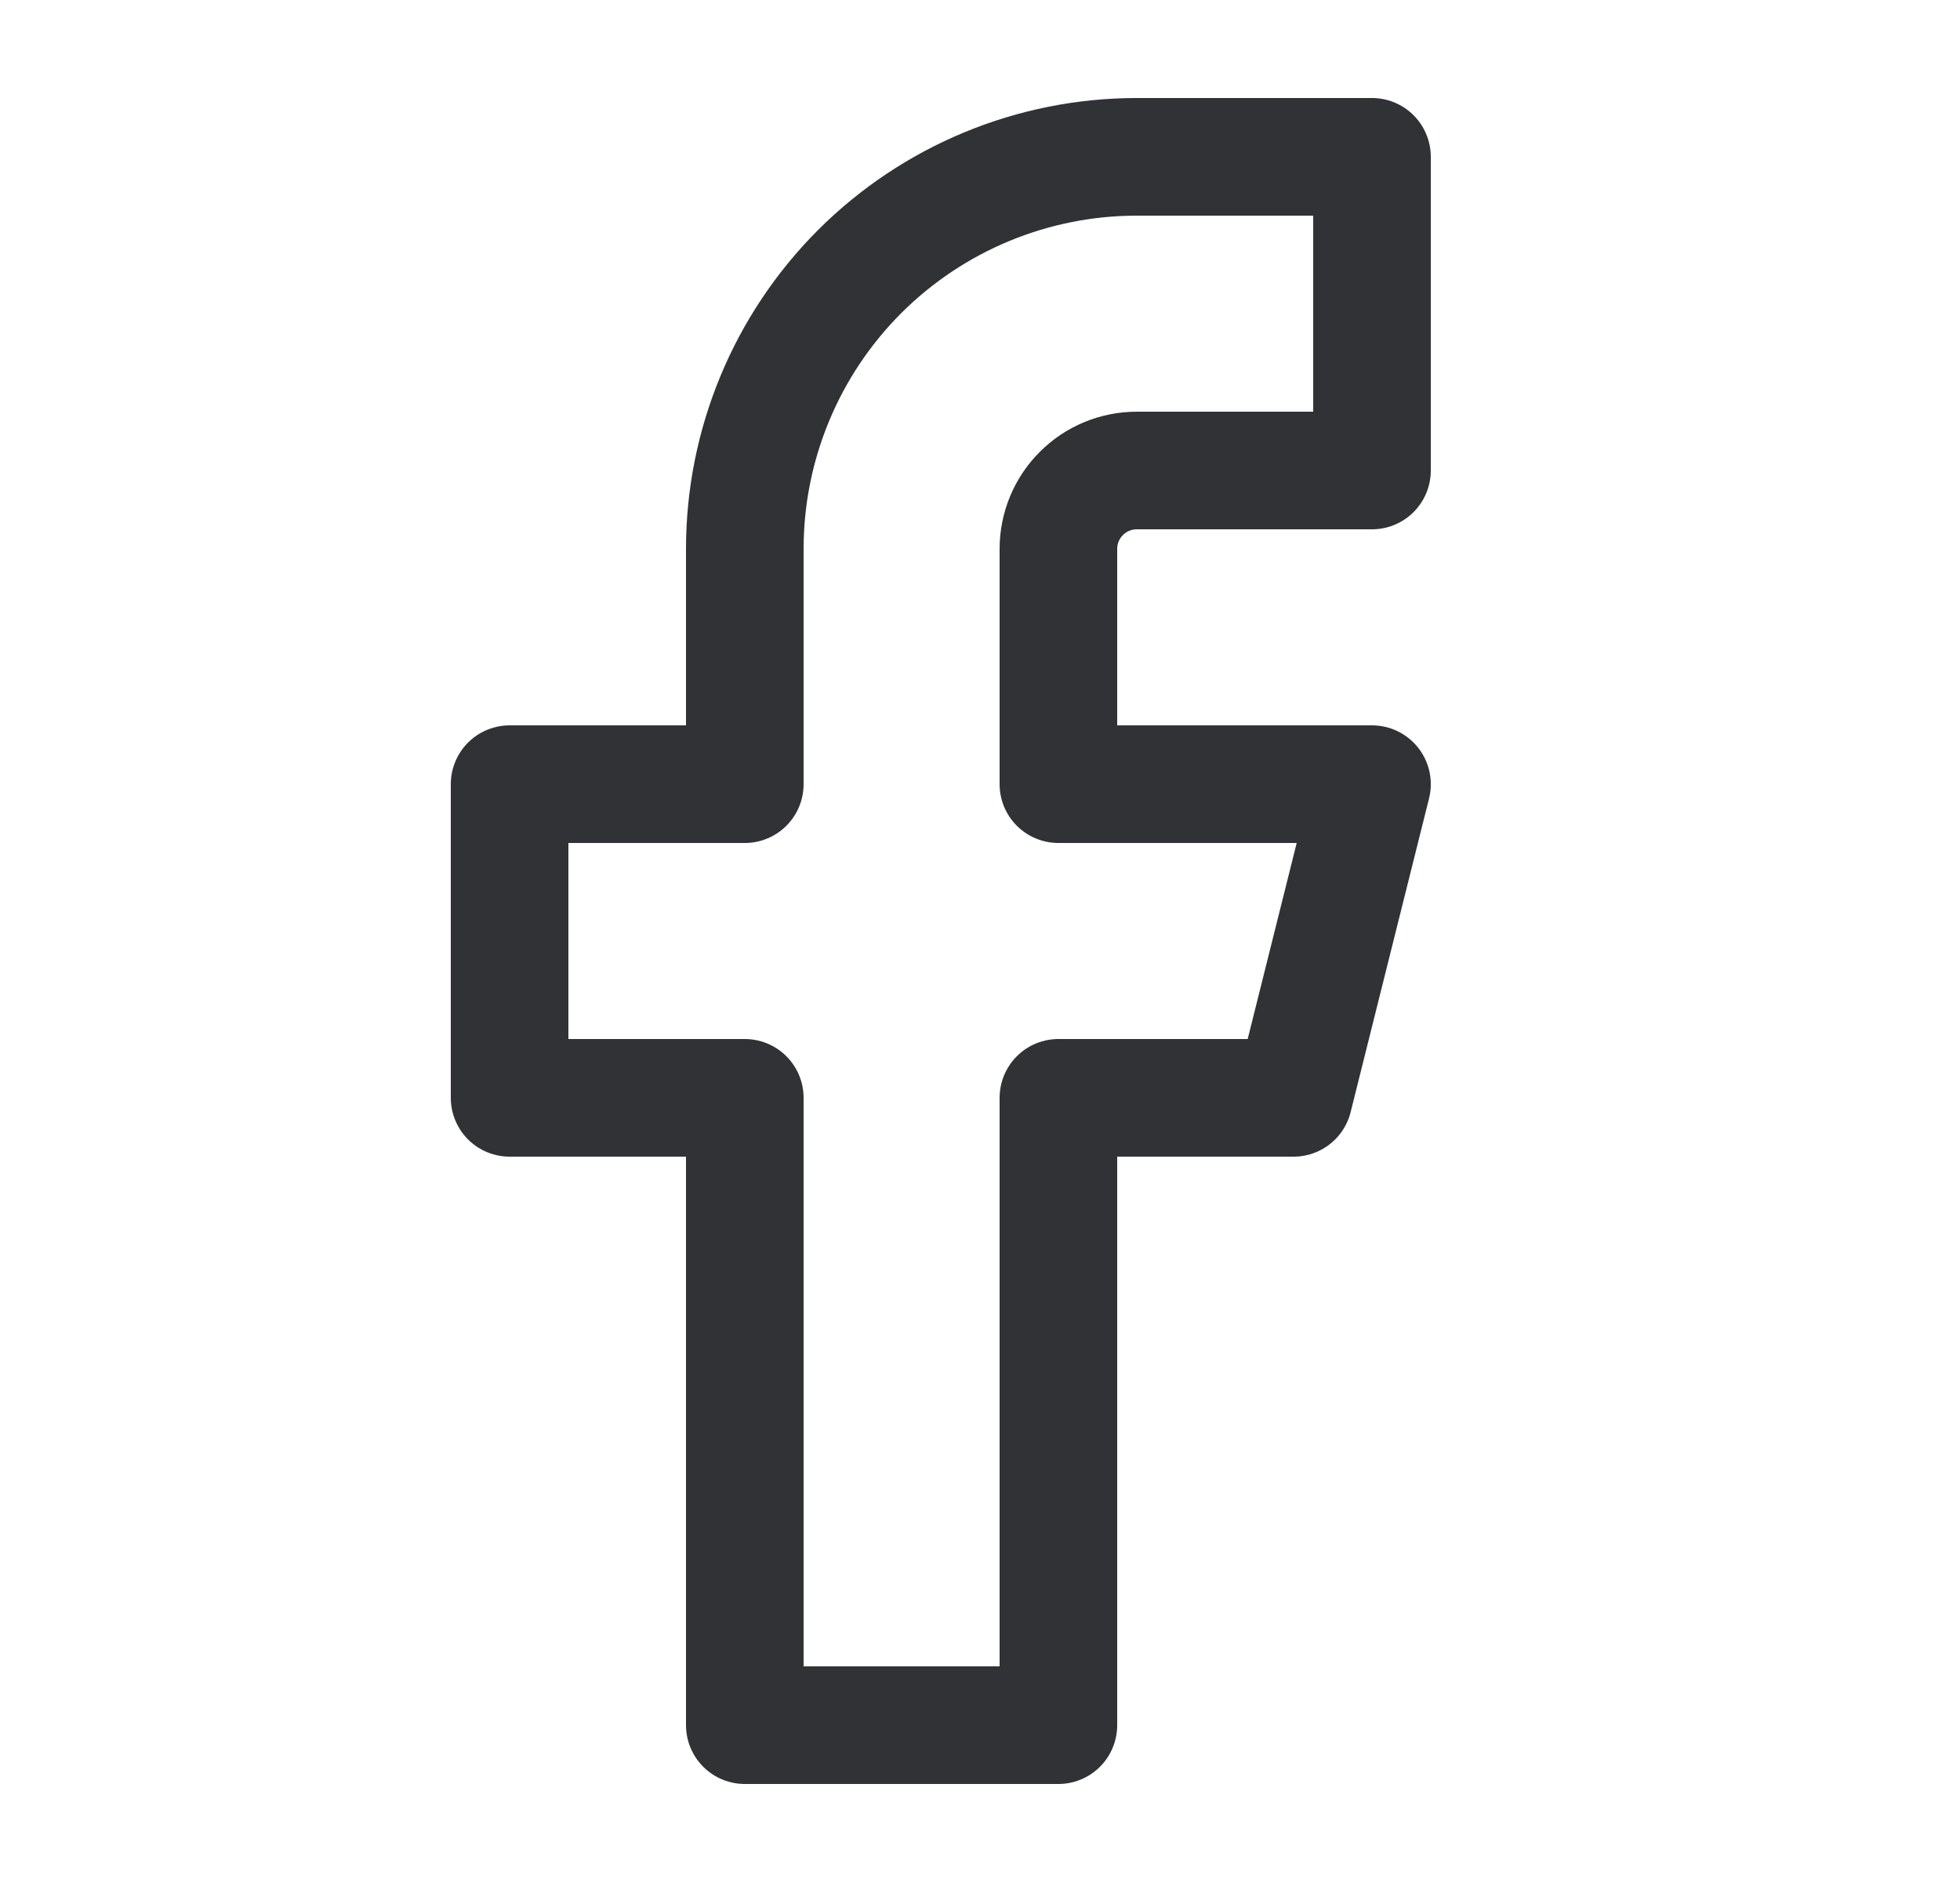
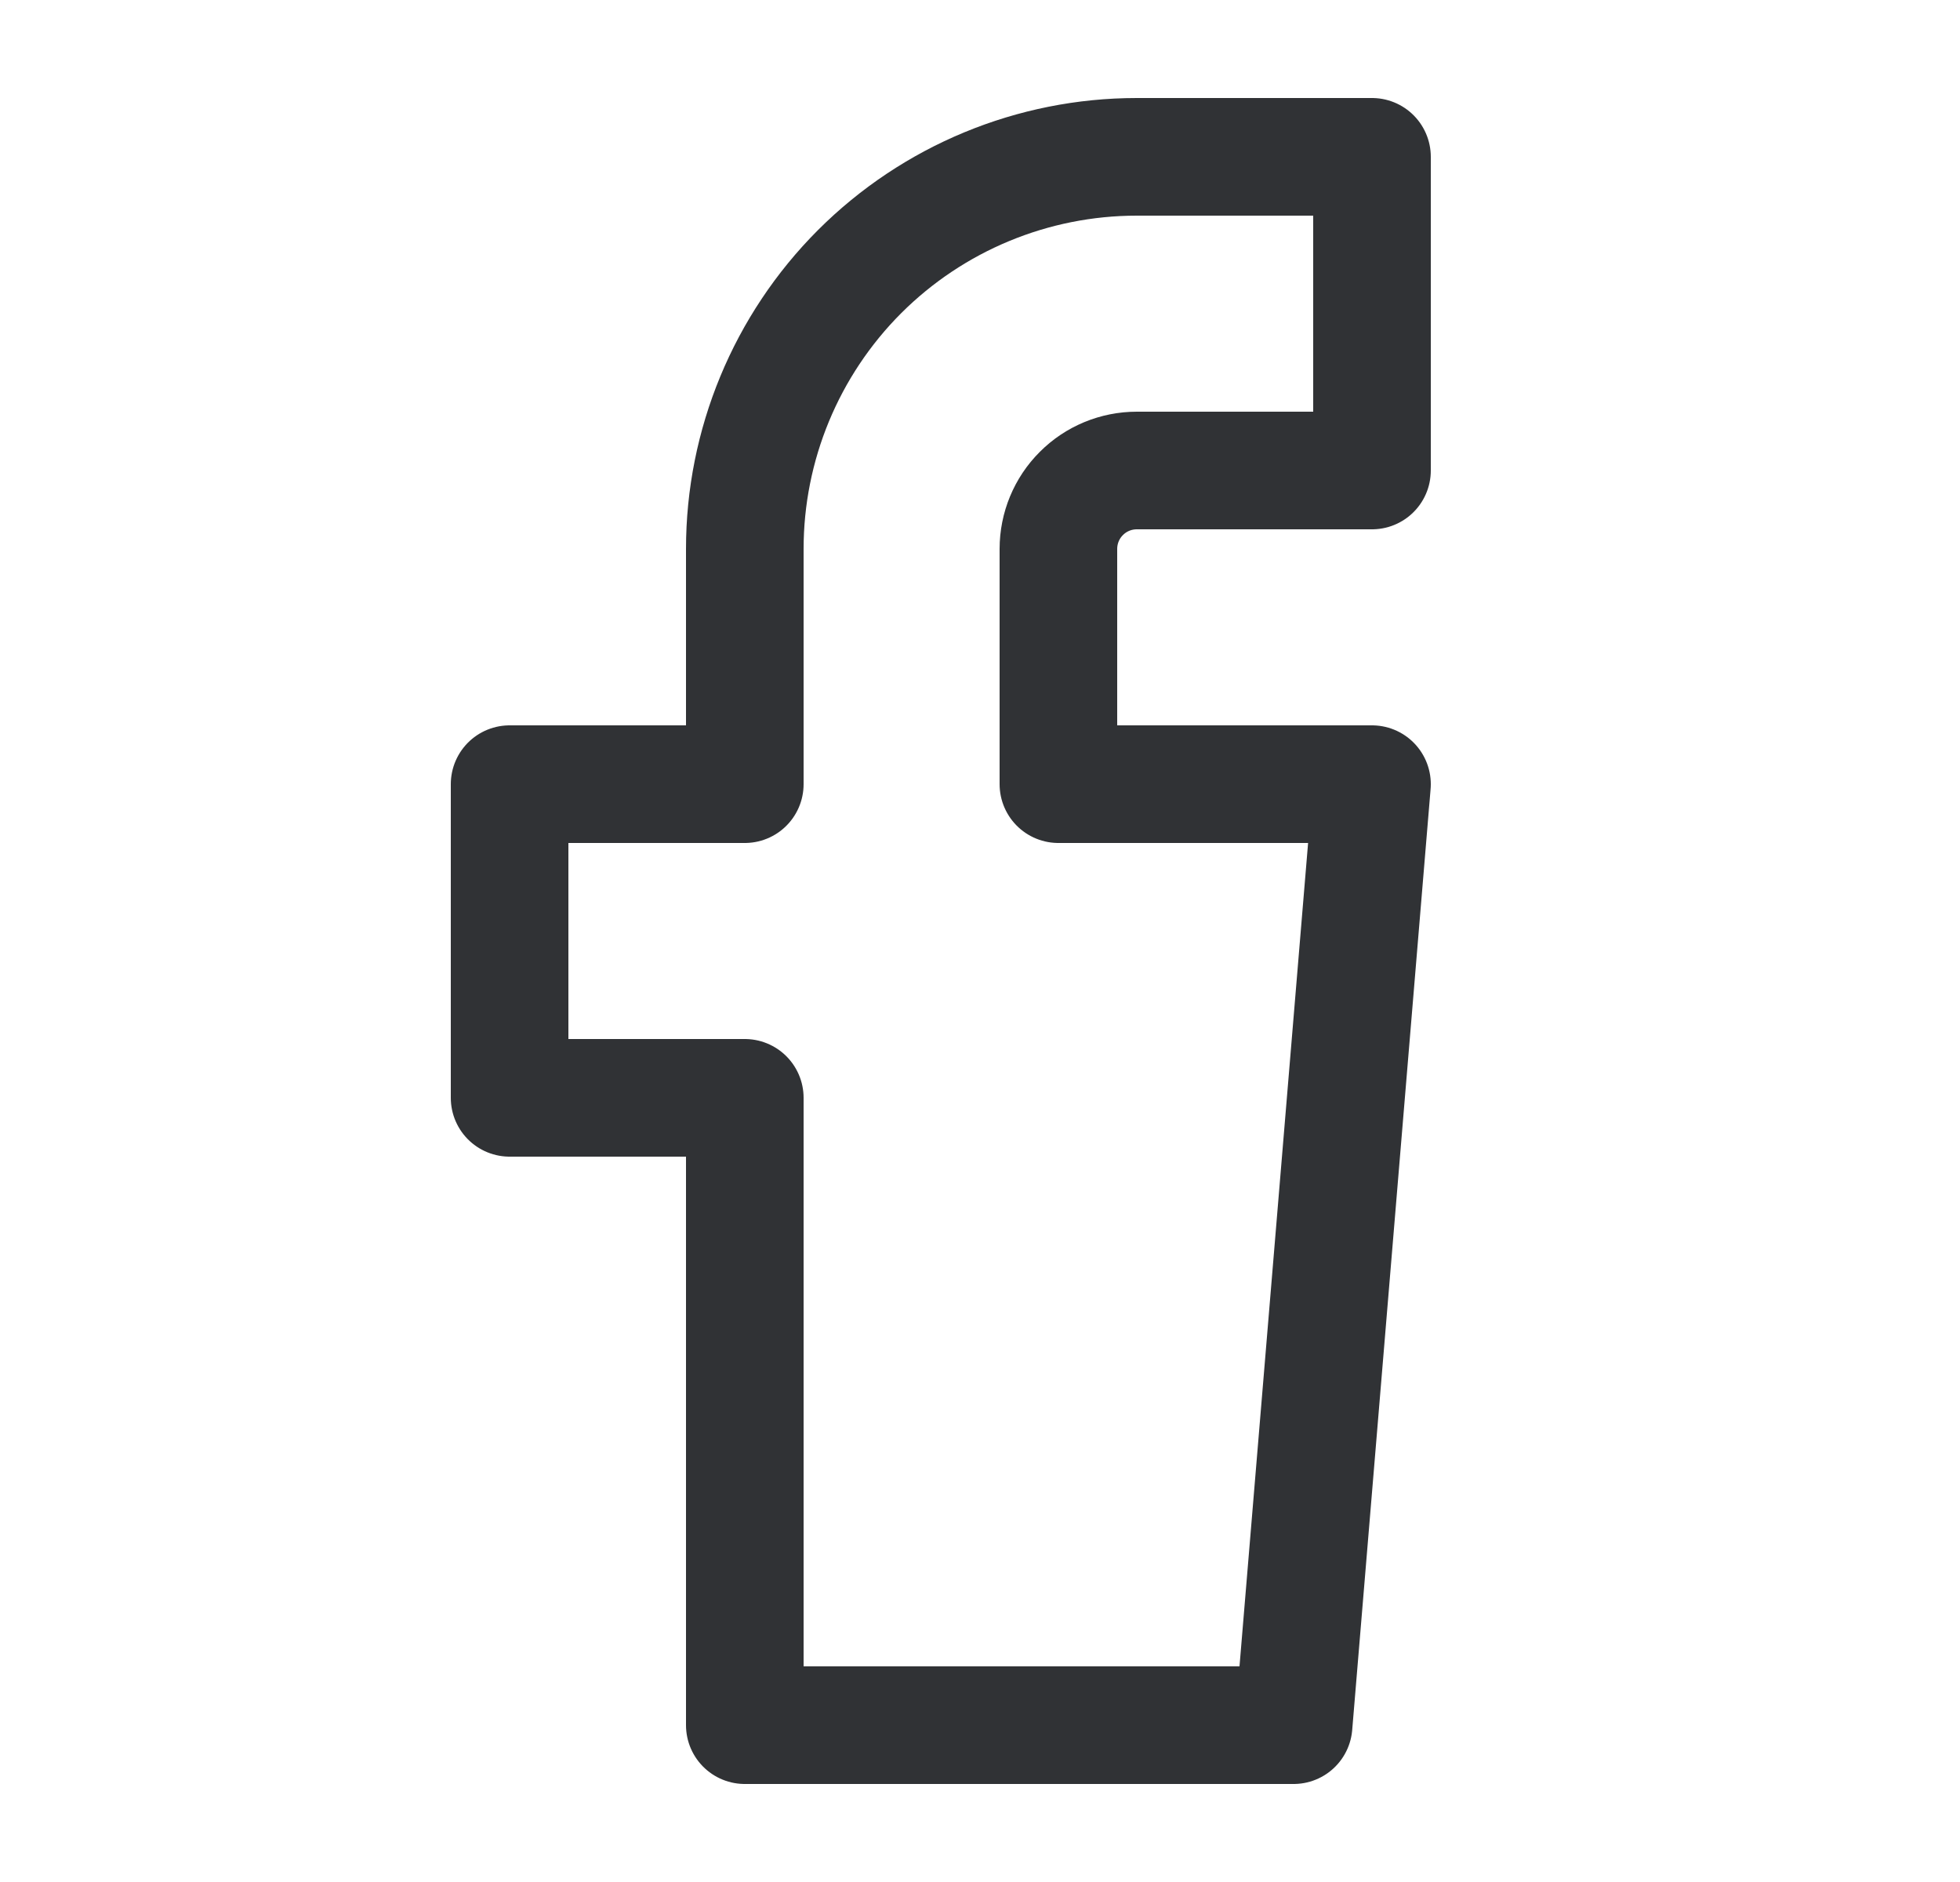
<svg xmlns="http://www.w3.org/2000/svg" width="25" height="24" viewBox="0 0 25 24" fill="none">
-   <path d="M17.5 2H14.5C13.174 2 11.902 2.527 10.964 3.464C10.027 4.402 9.5 5.674 9.5 7V10H6.5V14H9.5V22H13.5V14H16.5L17.5 10H13.5V7C13.5 6.735 13.605 6.48 13.793 6.293C13.98 6.105 14.235 6 14.5 6H17.5V2Z" stroke="#303235" stroke-width="1.5" stroke-linecap="round" stroke-linejoin="round" />
+   <path d="M17.5 2H14.5C13.174 2 11.902 2.527 10.964 3.464C10.027 4.402 9.5 5.674 9.5 7V10H6.5V14H9.5V22H13.5H16.5L17.5 10H13.5V7C13.5 6.735 13.605 6.48 13.793 6.293C13.98 6.105 14.235 6 14.5 6H17.5V2Z" stroke="#303235" stroke-width="1.5" stroke-linecap="round" stroke-linejoin="round" />
</svg>